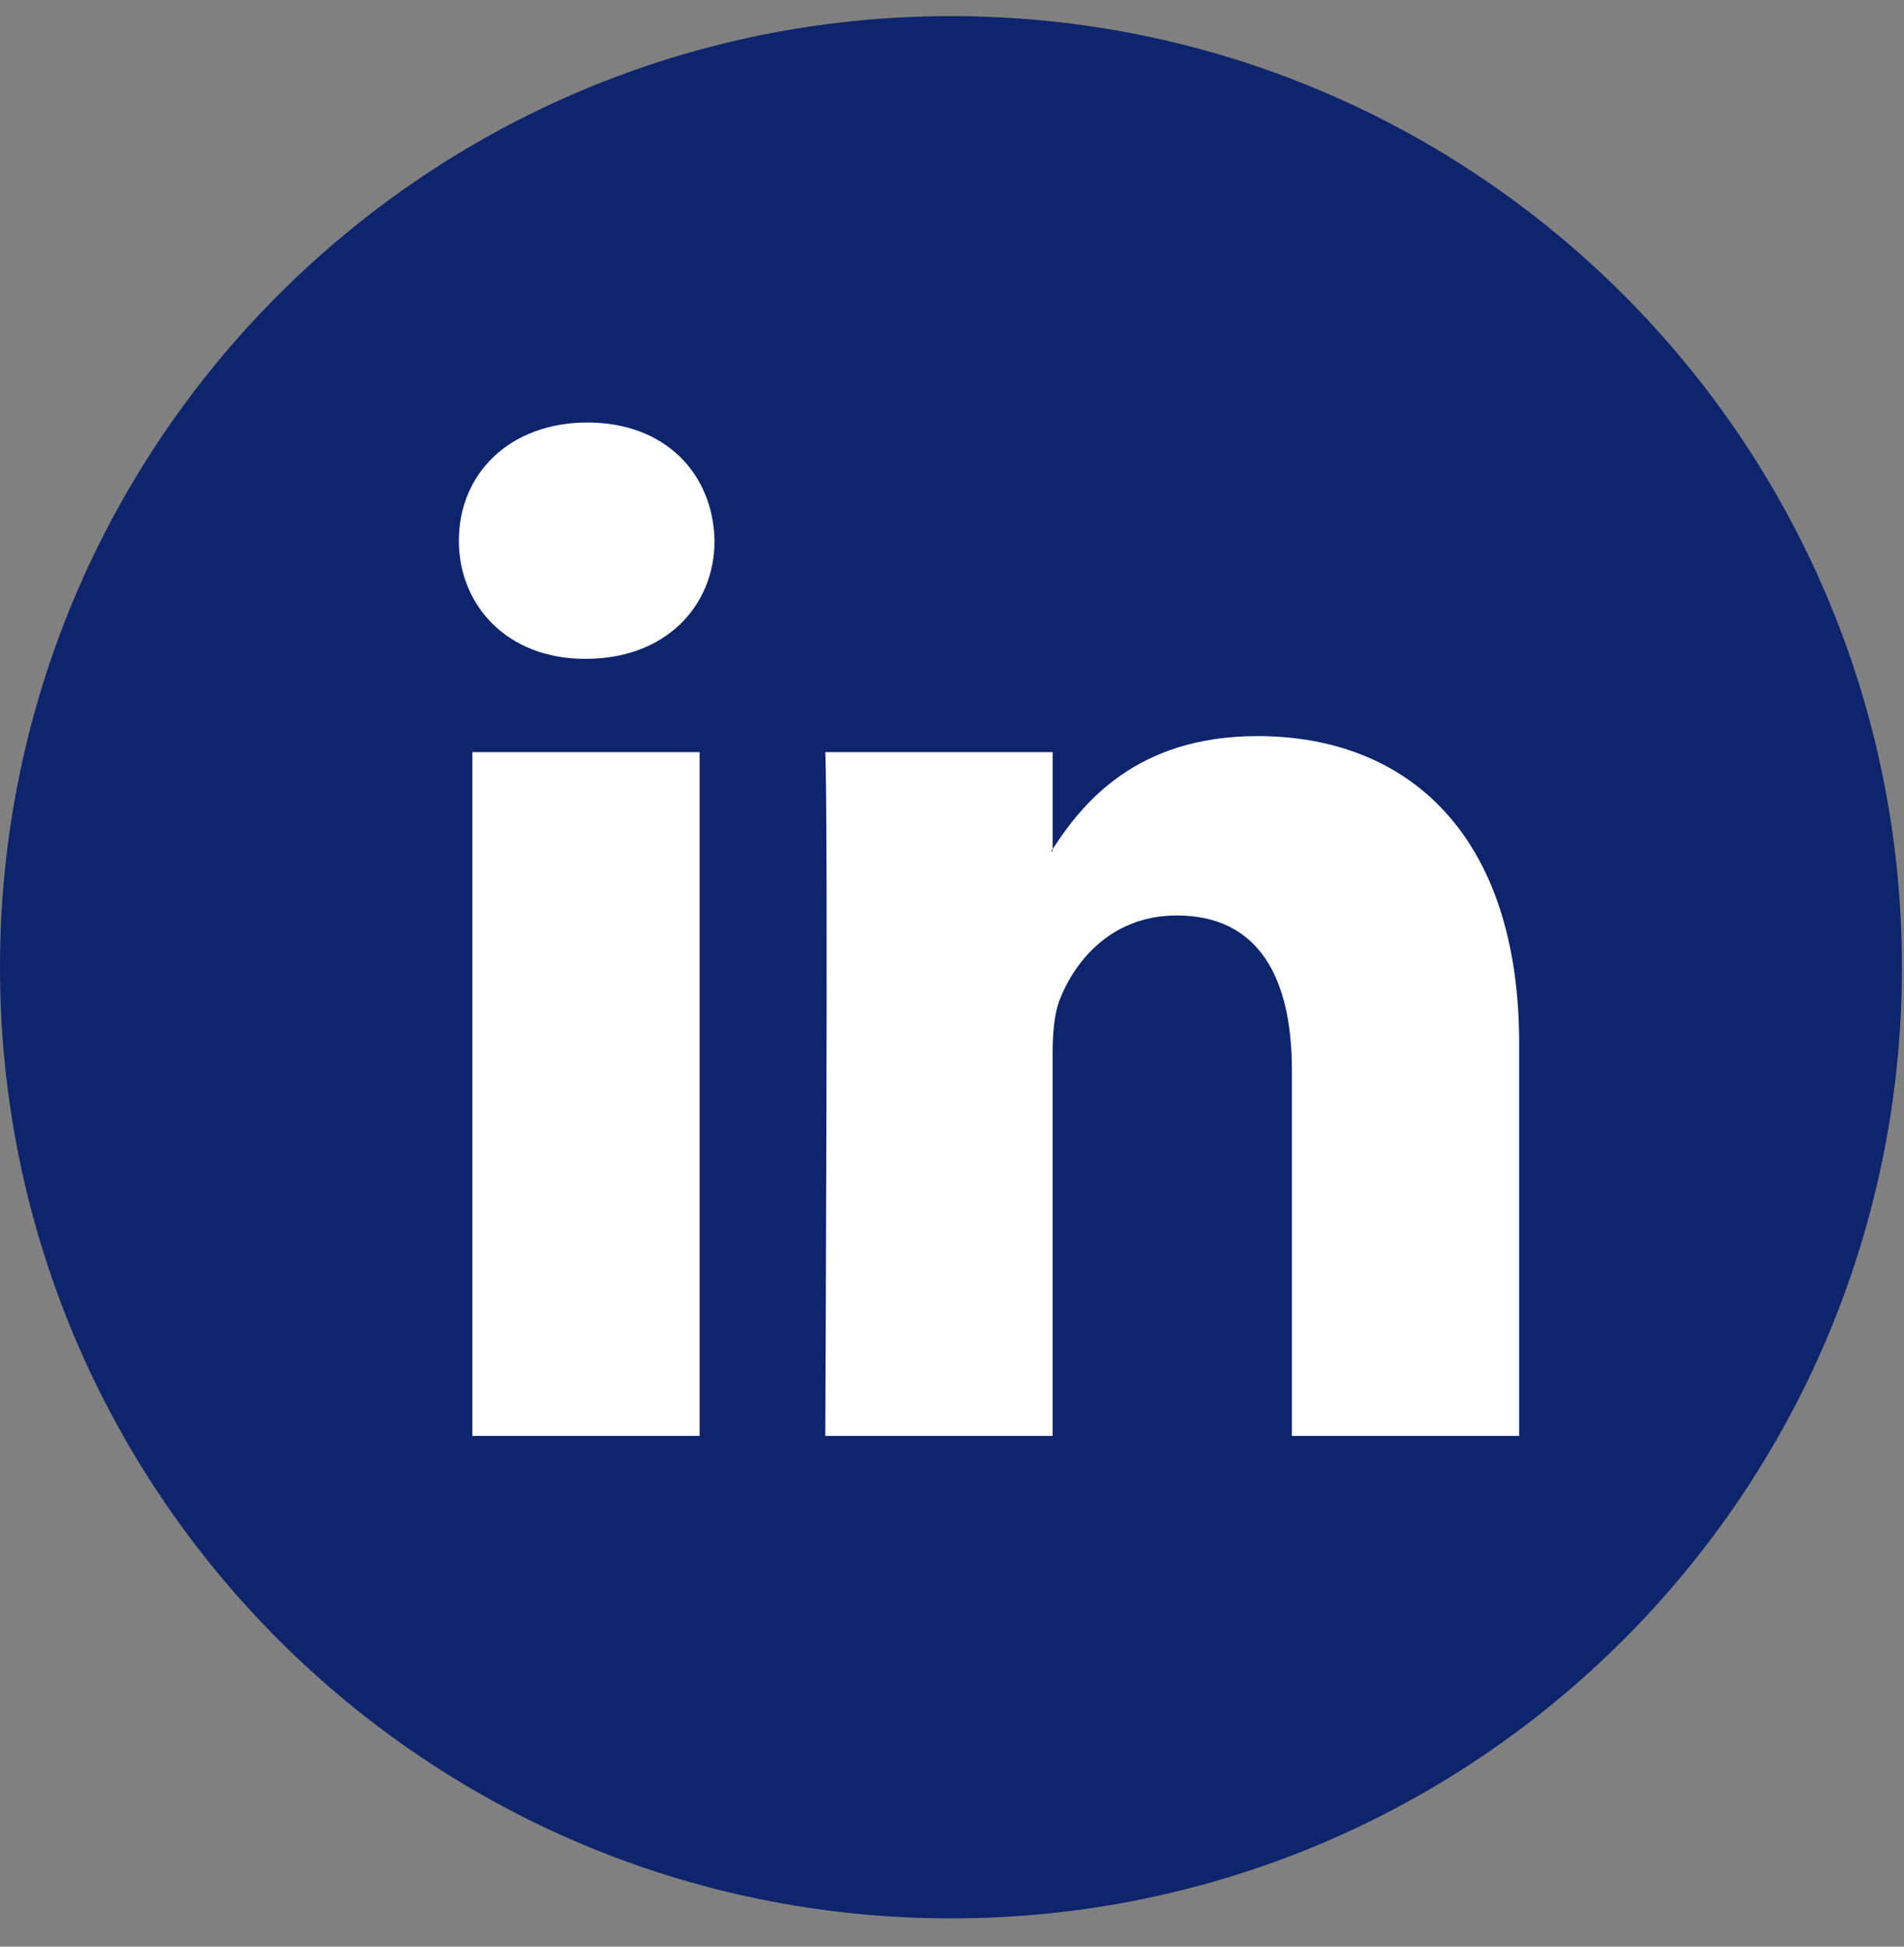
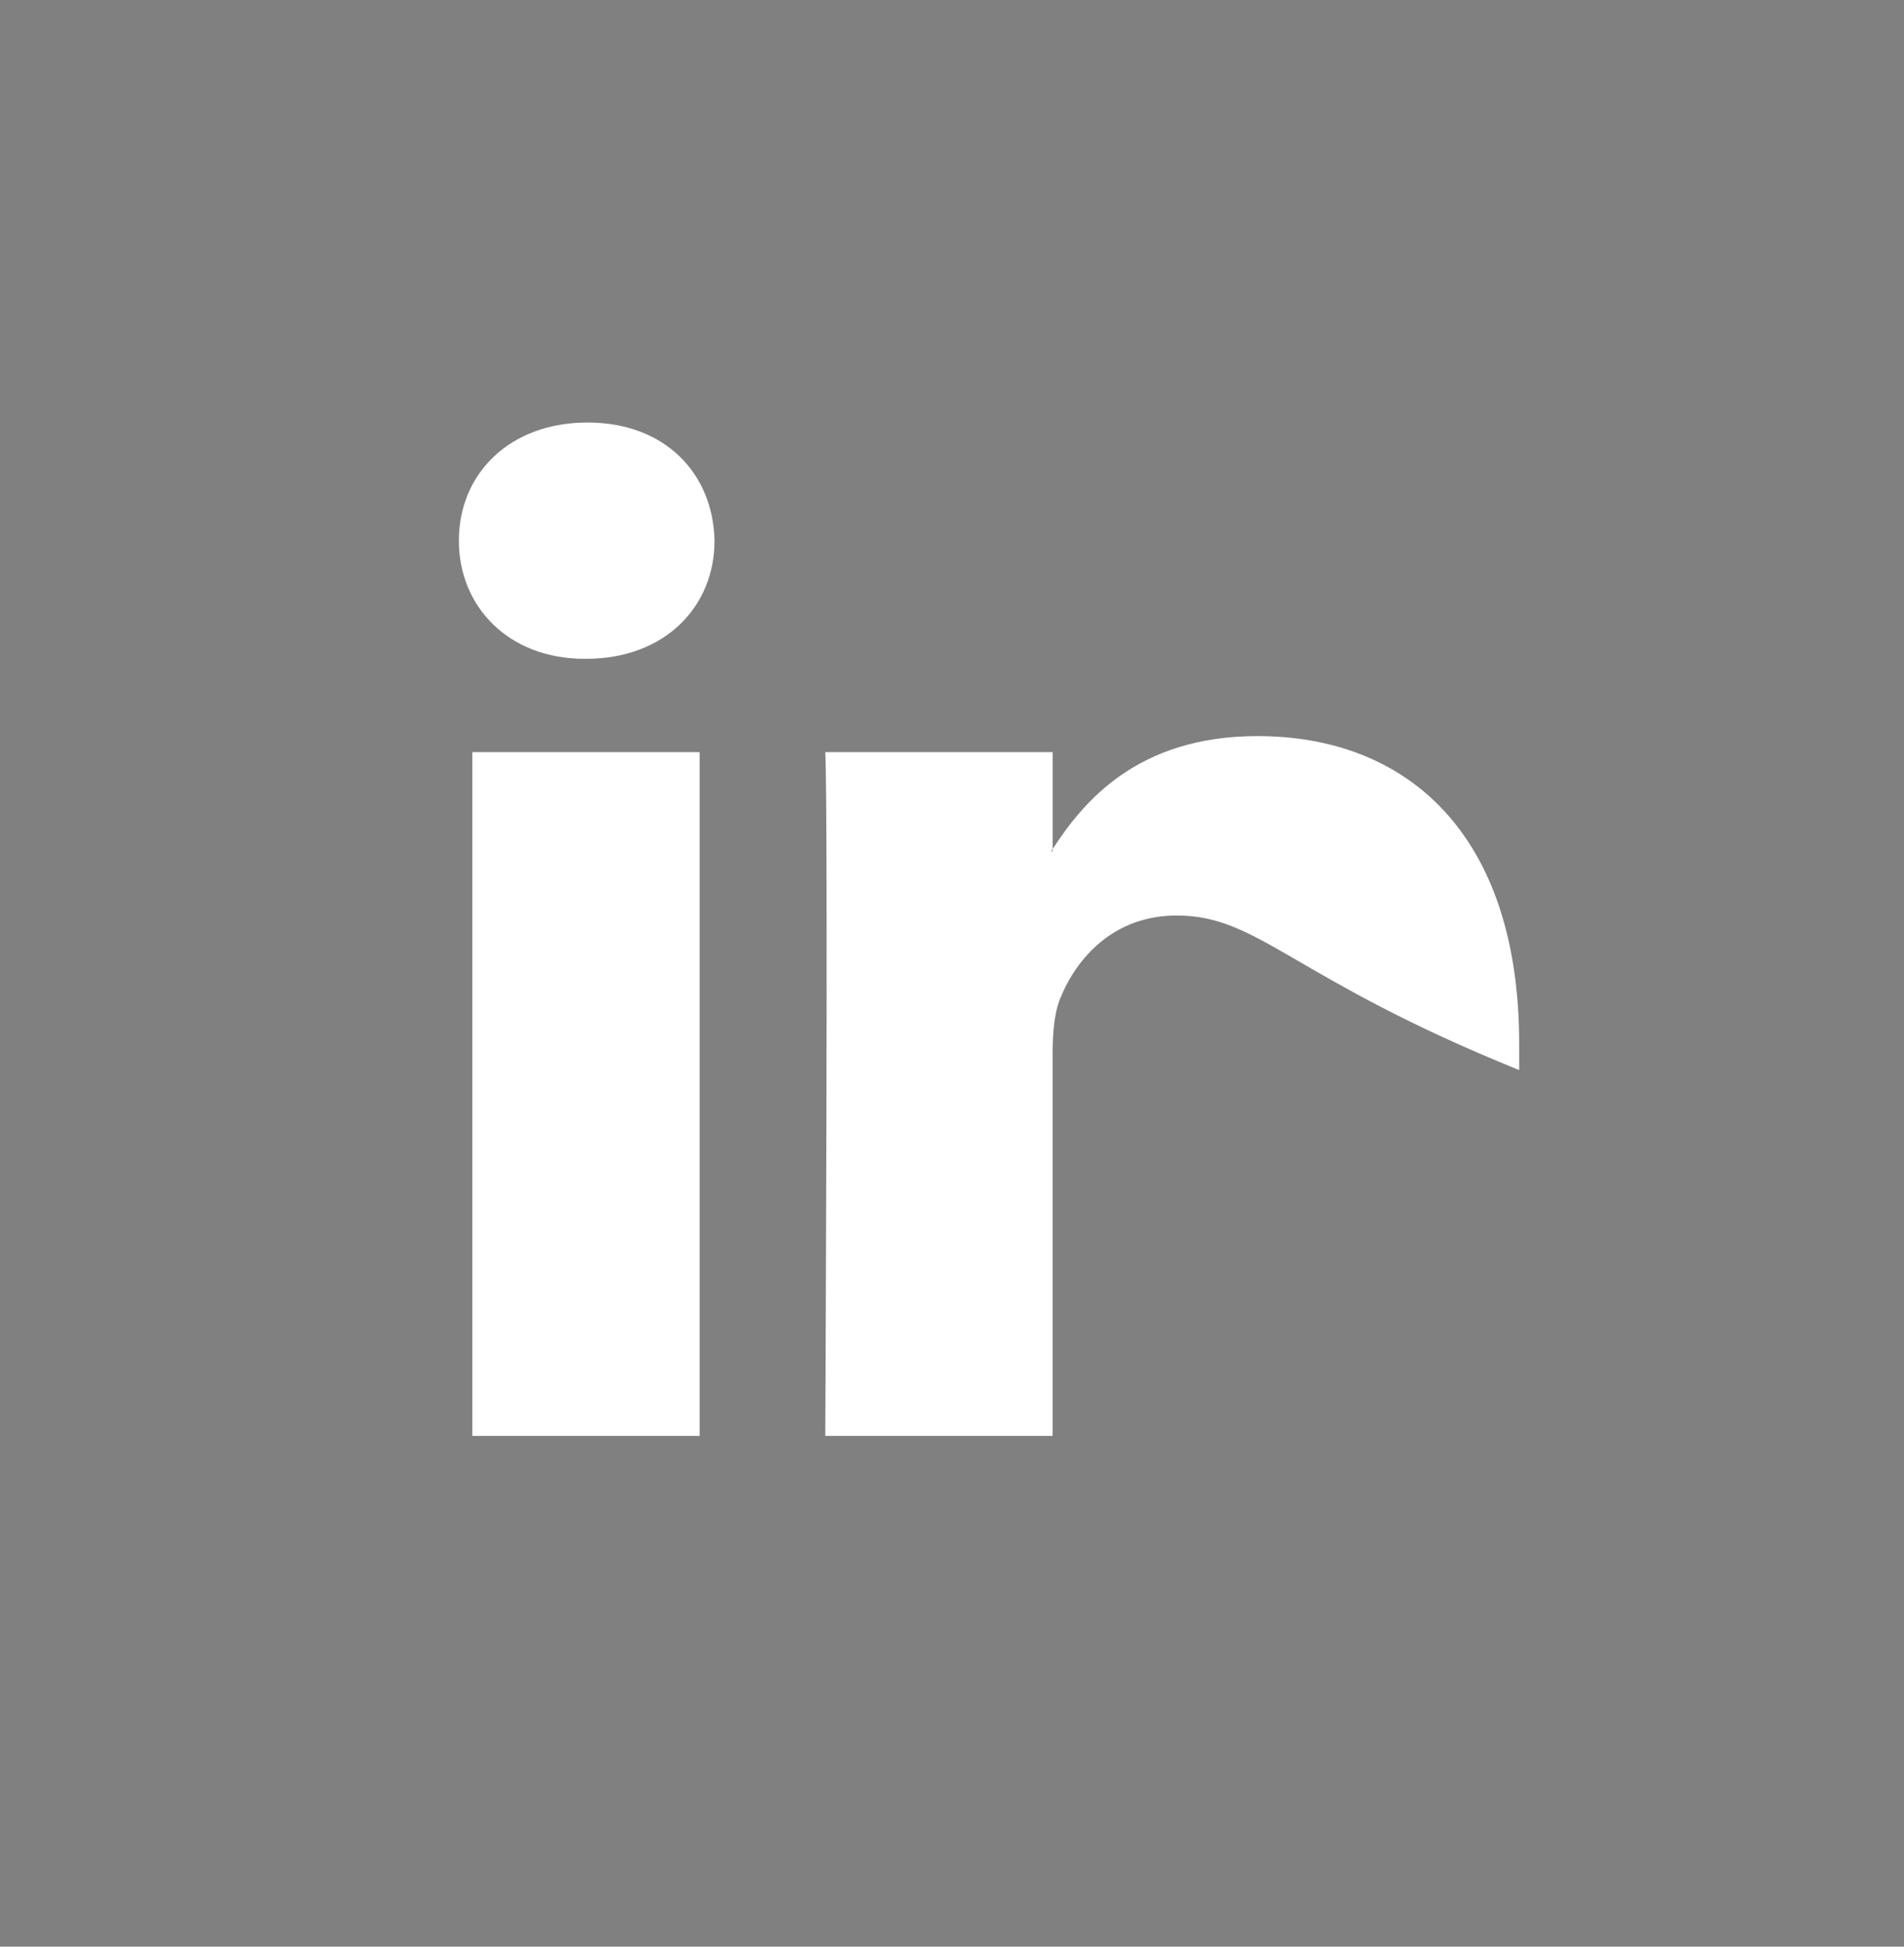
<svg xmlns="http://www.w3.org/2000/svg" width="45" height="46" viewBox="0 0 45 46" fill="none">
  <rect x="0" y="0" width="45" height="46" fill="#808080" stroke="none" />
  <g id="Group">
-     <path id="Vector" d="M22.476 45.332C34.889 45.332 44.951 35.27 44.951 22.857C44.951 10.444 34.889 0.381 22.476 0.381C10.063 0.381 0 10.444 0 22.857C0 35.27 10.063 45.332 22.476 45.332Z" fill="#0E246C" />
    <g id="Group_2">
-       <path id="Vector_2" d="M35.905 24.665V33.931H30.533V25.286C30.533 23.115 29.757 21.633 27.812 21.633C26.327 21.633 25.445 22.631 25.056 23.597C24.915 23.943 24.878 24.422 24.878 24.907V33.931H19.505C19.505 33.931 19.578 19.289 19.505 17.773H24.879V20.063C24.868 20.081 24.852 20.098 24.843 20.116H24.879V20.063C25.593 18.964 26.866 17.394 29.72 17.394C33.255 17.394 35.905 19.703 35.905 24.665ZM13.885 9.984C12.047 9.984 10.845 11.191 10.845 12.776C10.845 14.327 12.012 15.568 13.815 15.568H13.85C15.723 15.568 16.888 14.327 16.888 12.776C16.853 11.191 15.723 9.984 13.885 9.984ZM11.164 33.931H16.535V17.773H11.164V33.931Z" fill="white" />
+       <path id="Vector_2" d="M35.905 24.665V33.931V25.286C30.533 23.115 29.757 21.633 27.812 21.633C26.327 21.633 25.445 22.631 25.056 23.597C24.915 23.943 24.878 24.422 24.878 24.907V33.931H19.505C19.505 33.931 19.578 19.289 19.505 17.773H24.879V20.063C24.868 20.081 24.852 20.098 24.843 20.116H24.879V20.063C25.593 18.964 26.866 17.394 29.72 17.394C33.255 17.394 35.905 19.703 35.905 24.665ZM13.885 9.984C12.047 9.984 10.845 11.191 10.845 12.776C10.845 14.327 12.012 15.568 13.815 15.568H13.85C15.723 15.568 16.888 14.327 16.888 12.776C16.853 11.191 15.723 9.984 13.885 9.984ZM11.164 33.931H16.535V17.773H11.164V33.931Z" fill="white" />
    </g>
  </g>
</svg>